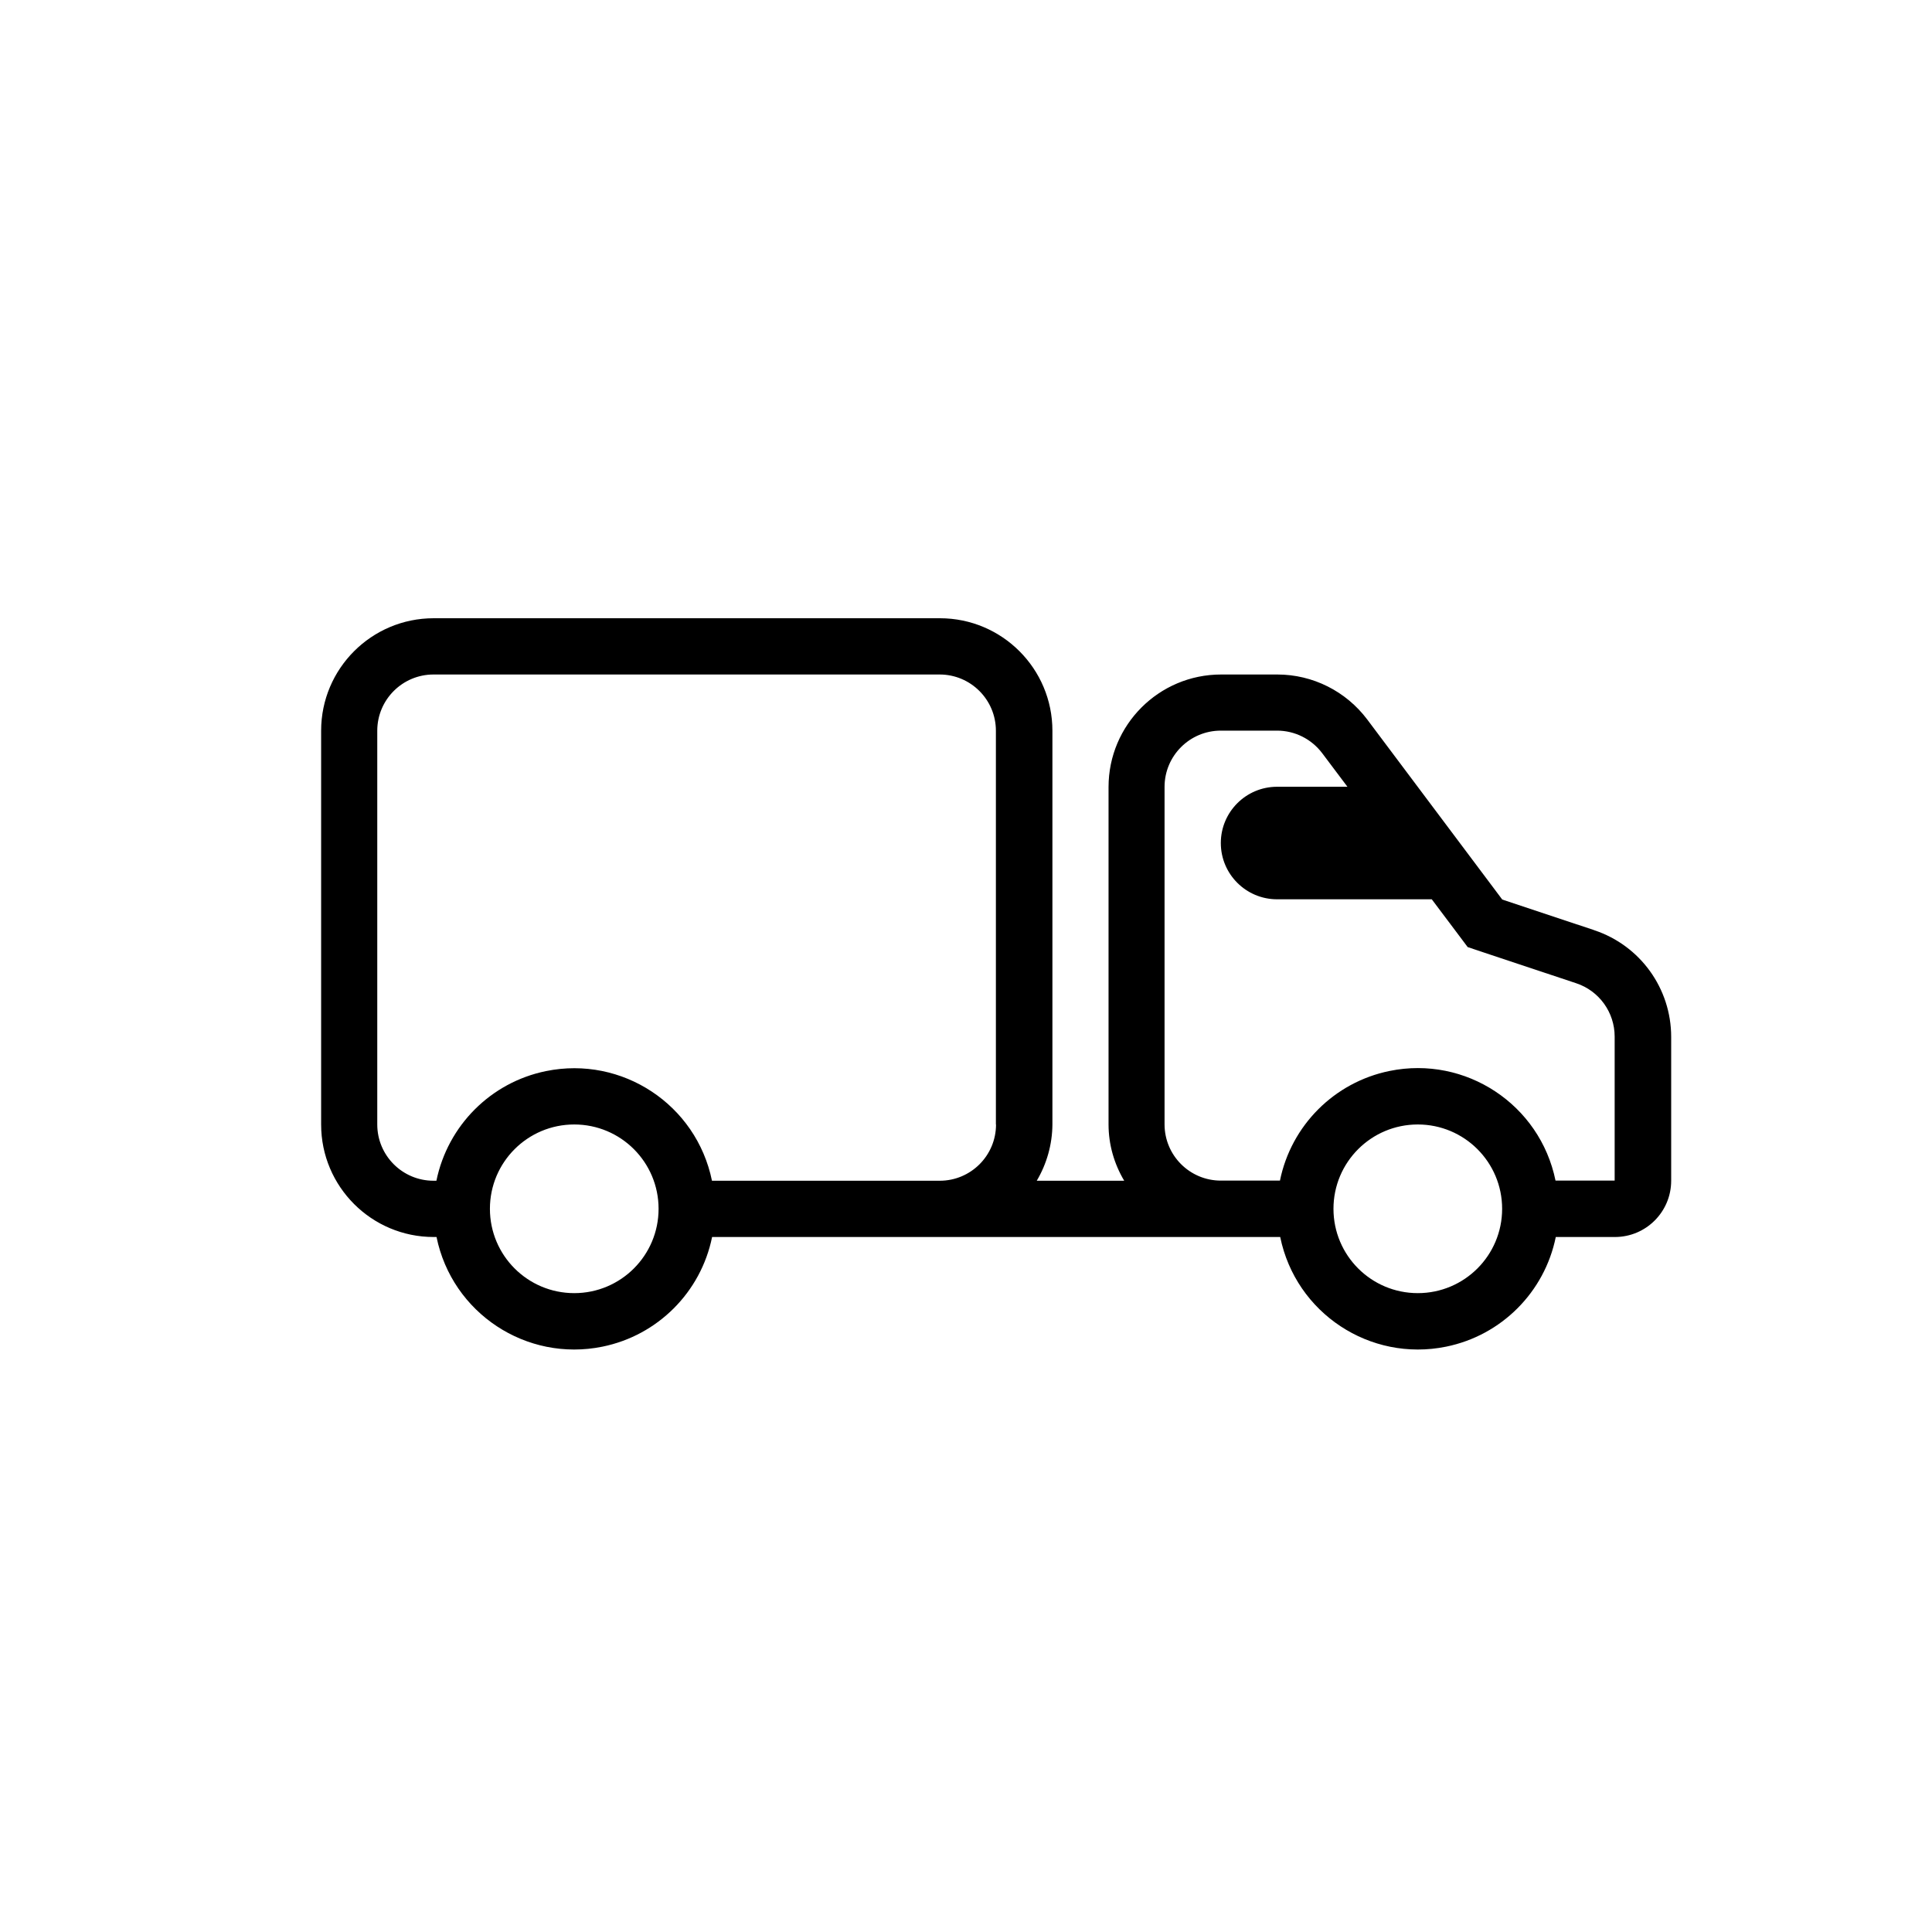
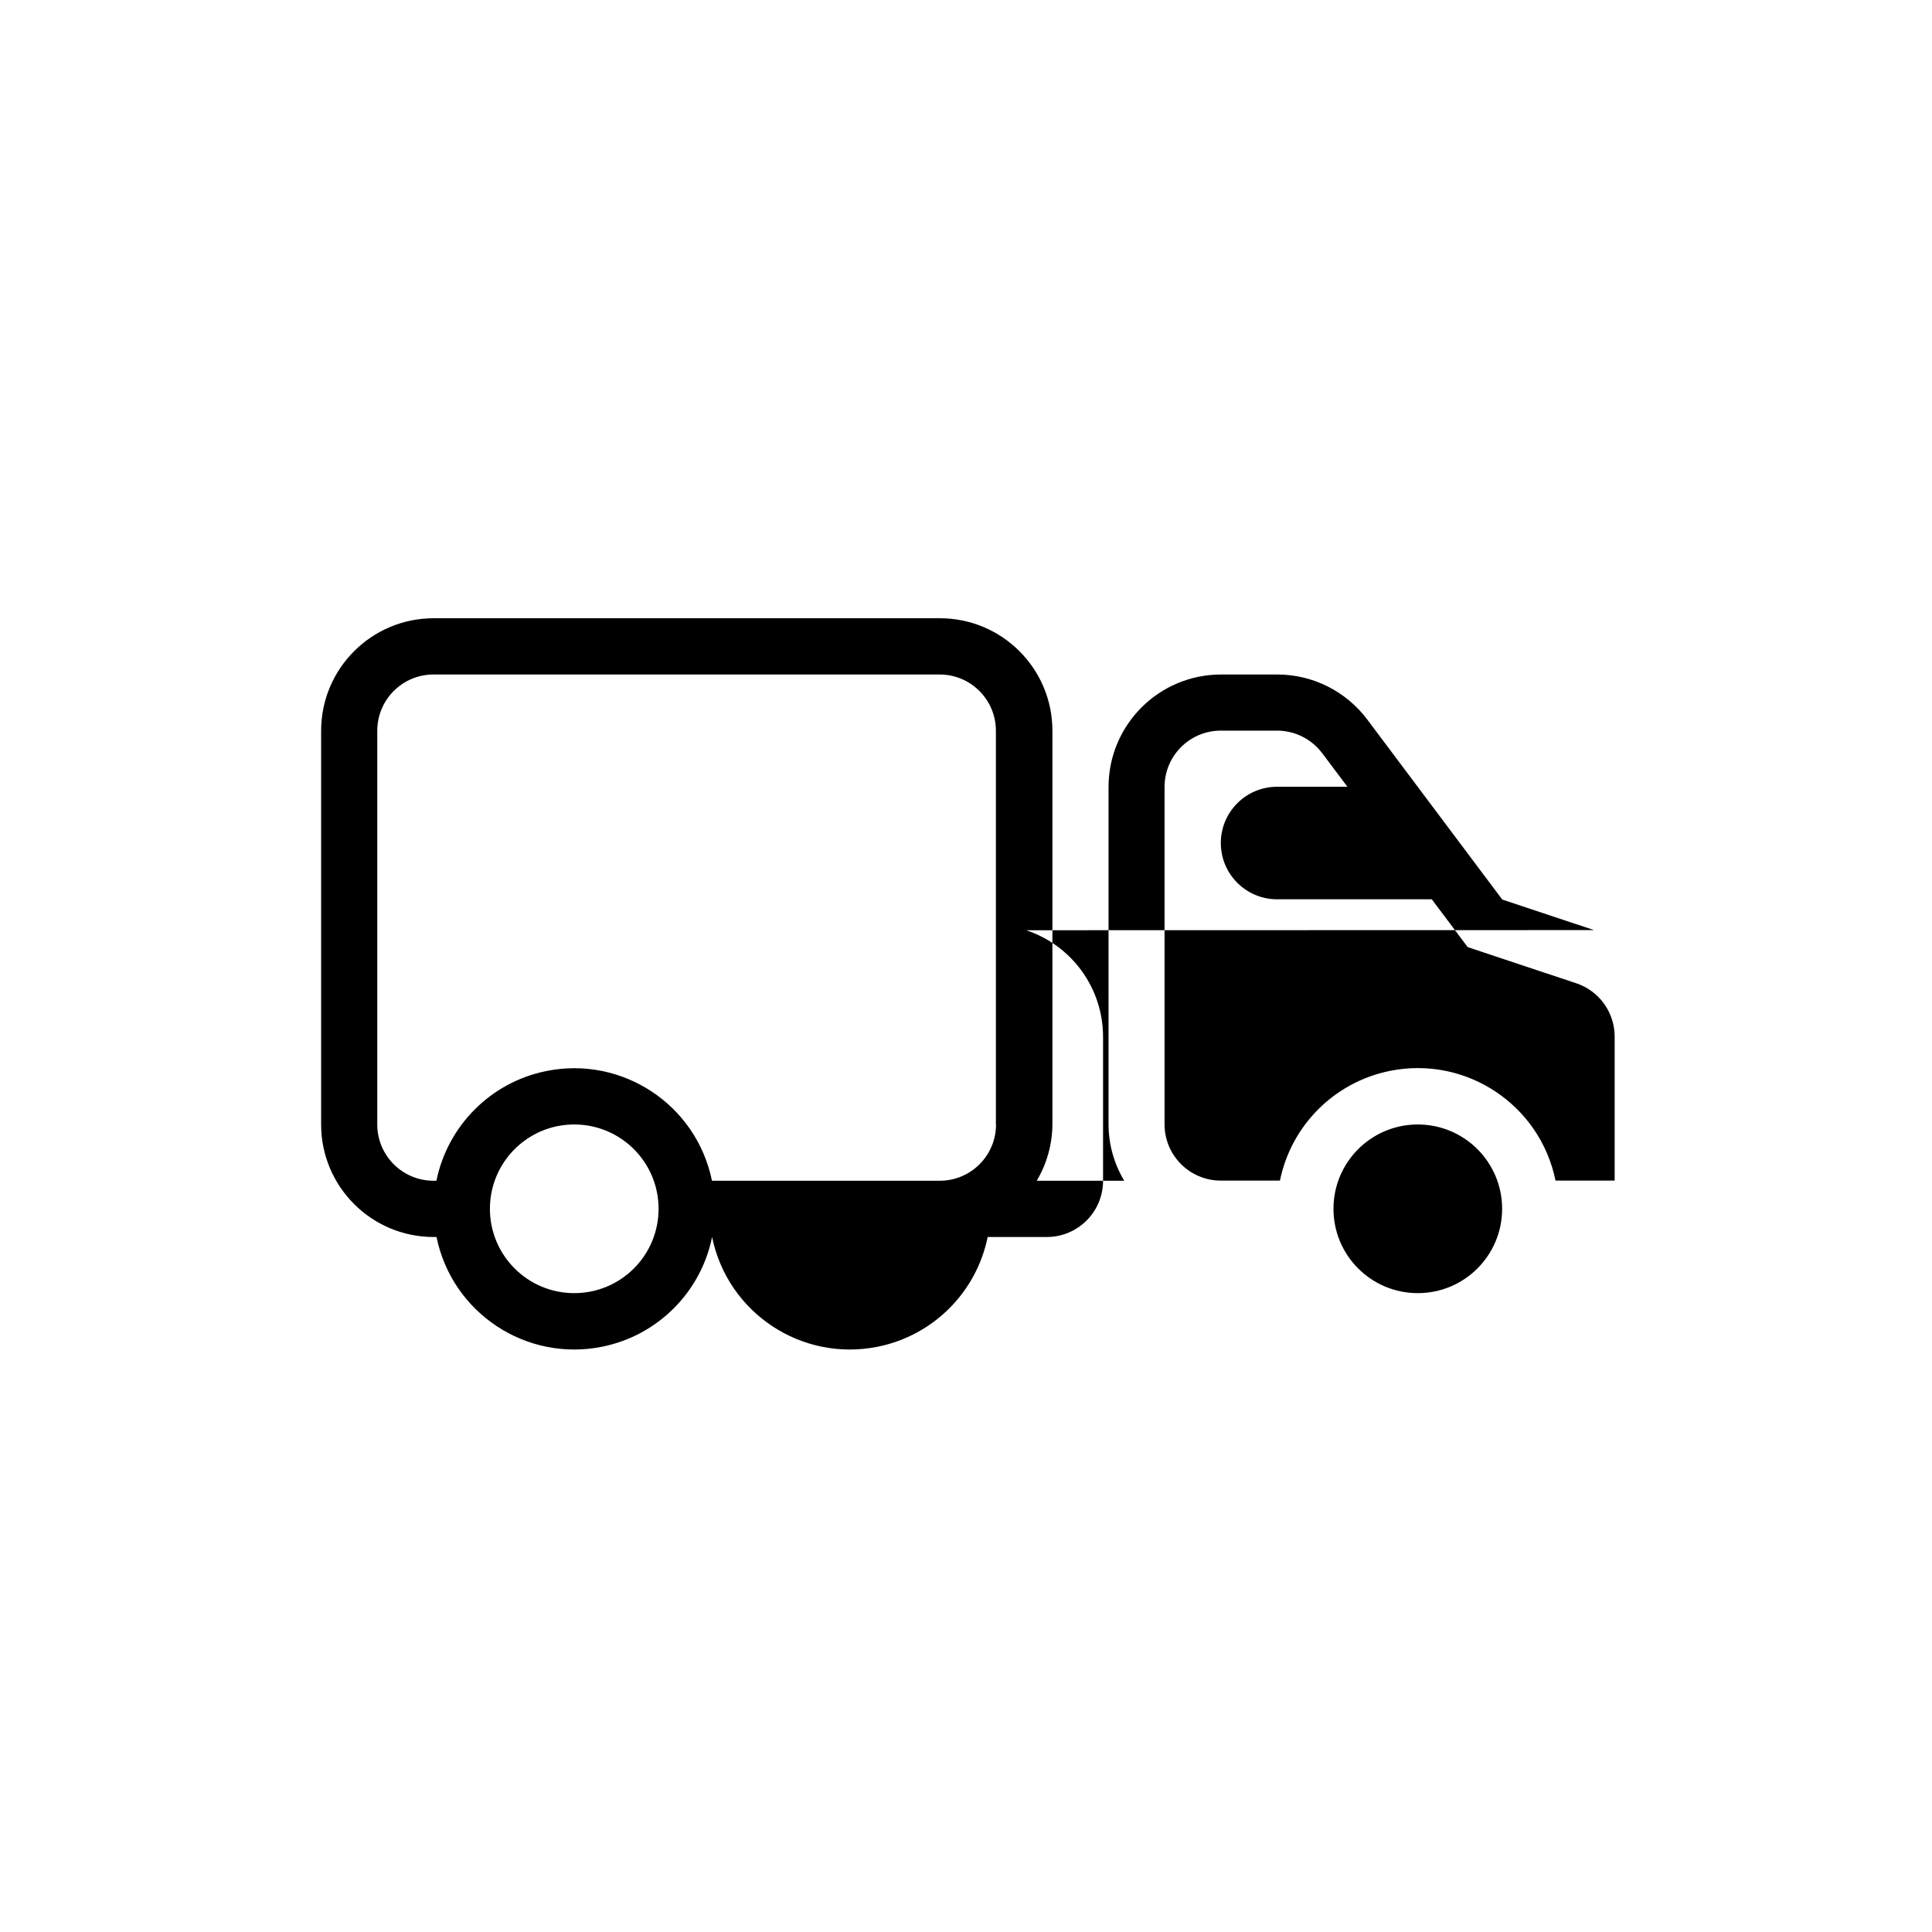
<svg xmlns="http://www.w3.org/2000/svg" id="Layer_1" data-name="Layer 1" viewBox="0 0 148 148">
-   <path d="M122.11,71.25l-7.03-2.34-10.34-13.79c-1.63-2.17-4.18-3.45-6.89-3.45h-4.31c-4.76,0-8.62,3.86-8.62,8.62v25.85c0,1.52,.42,3,1.2,4.31h-6.7c.77-1.3,1.19-2.79,1.2-4.31v-30.16c0-4.76-3.86-8.62-8.62-8.62H33.22c-4.76,0-8.62,3.86-8.62,8.62v30.16c0,4.76,3.86,8.62,8.62,8.62h.22c1.19,5.83,6.88,9.59,12.71,8.4,4.23-.86,7.54-4.17,8.4-8.4h43.52c1.19,5.83,6.88,9.59,12.71,8.4,4.23-.86,7.54-4.17,8.4-8.4h4.53c2.38,0,4.31-1.93,4.31-4.31v-11.02c0-3.71-2.37-7-5.89-8.17Zm-78.12,27.81c-3.57,0-6.46-2.89-6.46-6.46s2.89-6.46,6.46-6.46,6.46,2.89,6.46,6.46c0,3.57-2.89,6.46-6.46,6.46Zm32.31-12.92c0,2.38-1.93,4.31-4.31,4.31h-17.45c-1.19-5.83-6.88-9.59-12.71-8.4-4.23,.86-7.53,4.17-8.4,8.4h-.22c-2.38,0-4.31-1.93-4.31-4.31v-30.16c0-2.38,1.93-4.31,4.31-4.31h38.77c2.38,0,4.31,1.93,4.31,4.31v30.16Zm32.31,12.92c-3.57,0-6.46-2.89-6.46-6.46s2.89-6.46,6.46-6.46,6.46,2.89,6.46,6.46c0,3.57-2.89,6.46-6.46,6.46Zm15.08-8.62h-4.53c-1.19-5.83-6.88-9.59-12.71-8.4-4.23,.86-7.54,4.17-8.4,8.4h-4.53c-2.38,0-4.31-1.93-4.31-4.31v-25.85c0-2.38,1.93-4.31,4.31-4.31h4.31c1.36,0,2.63,.64,3.45,1.72l1.94,2.58h-5.39c-2.38,0-4.31,1.93-4.31,4.31s1.93,4.31,4.31,4.31h11.85l1.94,2.58,.81,1.08,1.28,.43,7.03,2.34c1.76,.58,2.95,2.23,2.95,4.09v11.02Z" />
+   <path d="M122.11,71.25l-7.03-2.34-10.34-13.79c-1.63-2.17-4.18-3.45-6.89-3.45h-4.31c-4.76,0-8.62,3.86-8.62,8.62v25.85c0,1.52,.42,3,1.2,4.31h-6.7c.77-1.3,1.19-2.79,1.2-4.31v-30.16c0-4.76-3.86-8.62-8.62-8.62H33.22c-4.76,0-8.62,3.86-8.62,8.62v30.16c0,4.76,3.86,8.62,8.62,8.62h.22c1.19,5.83,6.88,9.59,12.71,8.4,4.23-.86,7.54-4.17,8.4-8.4c1.19,5.83,6.88,9.59,12.71,8.4,4.23-.86,7.54-4.17,8.4-8.4h4.53c2.38,0,4.31-1.93,4.31-4.31v-11.02c0-3.71-2.37-7-5.89-8.17Zm-78.12,27.81c-3.57,0-6.46-2.89-6.46-6.46s2.89-6.46,6.46-6.46,6.46,2.89,6.46,6.46c0,3.57-2.89,6.46-6.46,6.46Zm32.31-12.92c0,2.38-1.93,4.31-4.31,4.31h-17.45c-1.19-5.83-6.88-9.59-12.71-8.4-4.23,.86-7.53,4.17-8.4,8.4h-.22c-2.38,0-4.31-1.93-4.31-4.31v-30.16c0-2.38,1.93-4.31,4.31-4.31h38.77c2.38,0,4.31,1.93,4.31,4.31v30.16Zm32.31,12.92c-3.57,0-6.46-2.89-6.46-6.46s2.89-6.46,6.46-6.46,6.46,2.89,6.46,6.46c0,3.57-2.89,6.46-6.46,6.46Zm15.08-8.62h-4.53c-1.19-5.83-6.88-9.59-12.71-8.4-4.23,.86-7.54,4.17-8.4,8.4h-4.53c-2.38,0-4.31-1.93-4.31-4.31v-25.85c0-2.38,1.93-4.31,4.31-4.31h4.31c1.36,0,2.63,.64,3.45,1.72l1.94,2.58h-5.39c-2.38,0-4.31,1.93-4.31,4.31s1.93,4.31,4.31,4.31h11.85l1.94,2.58,.81,1.08,1.28,.43,7.03,2.34c1.76,.58,2.95,2.23,2.95,4.09v11.02Z" />
</svg>